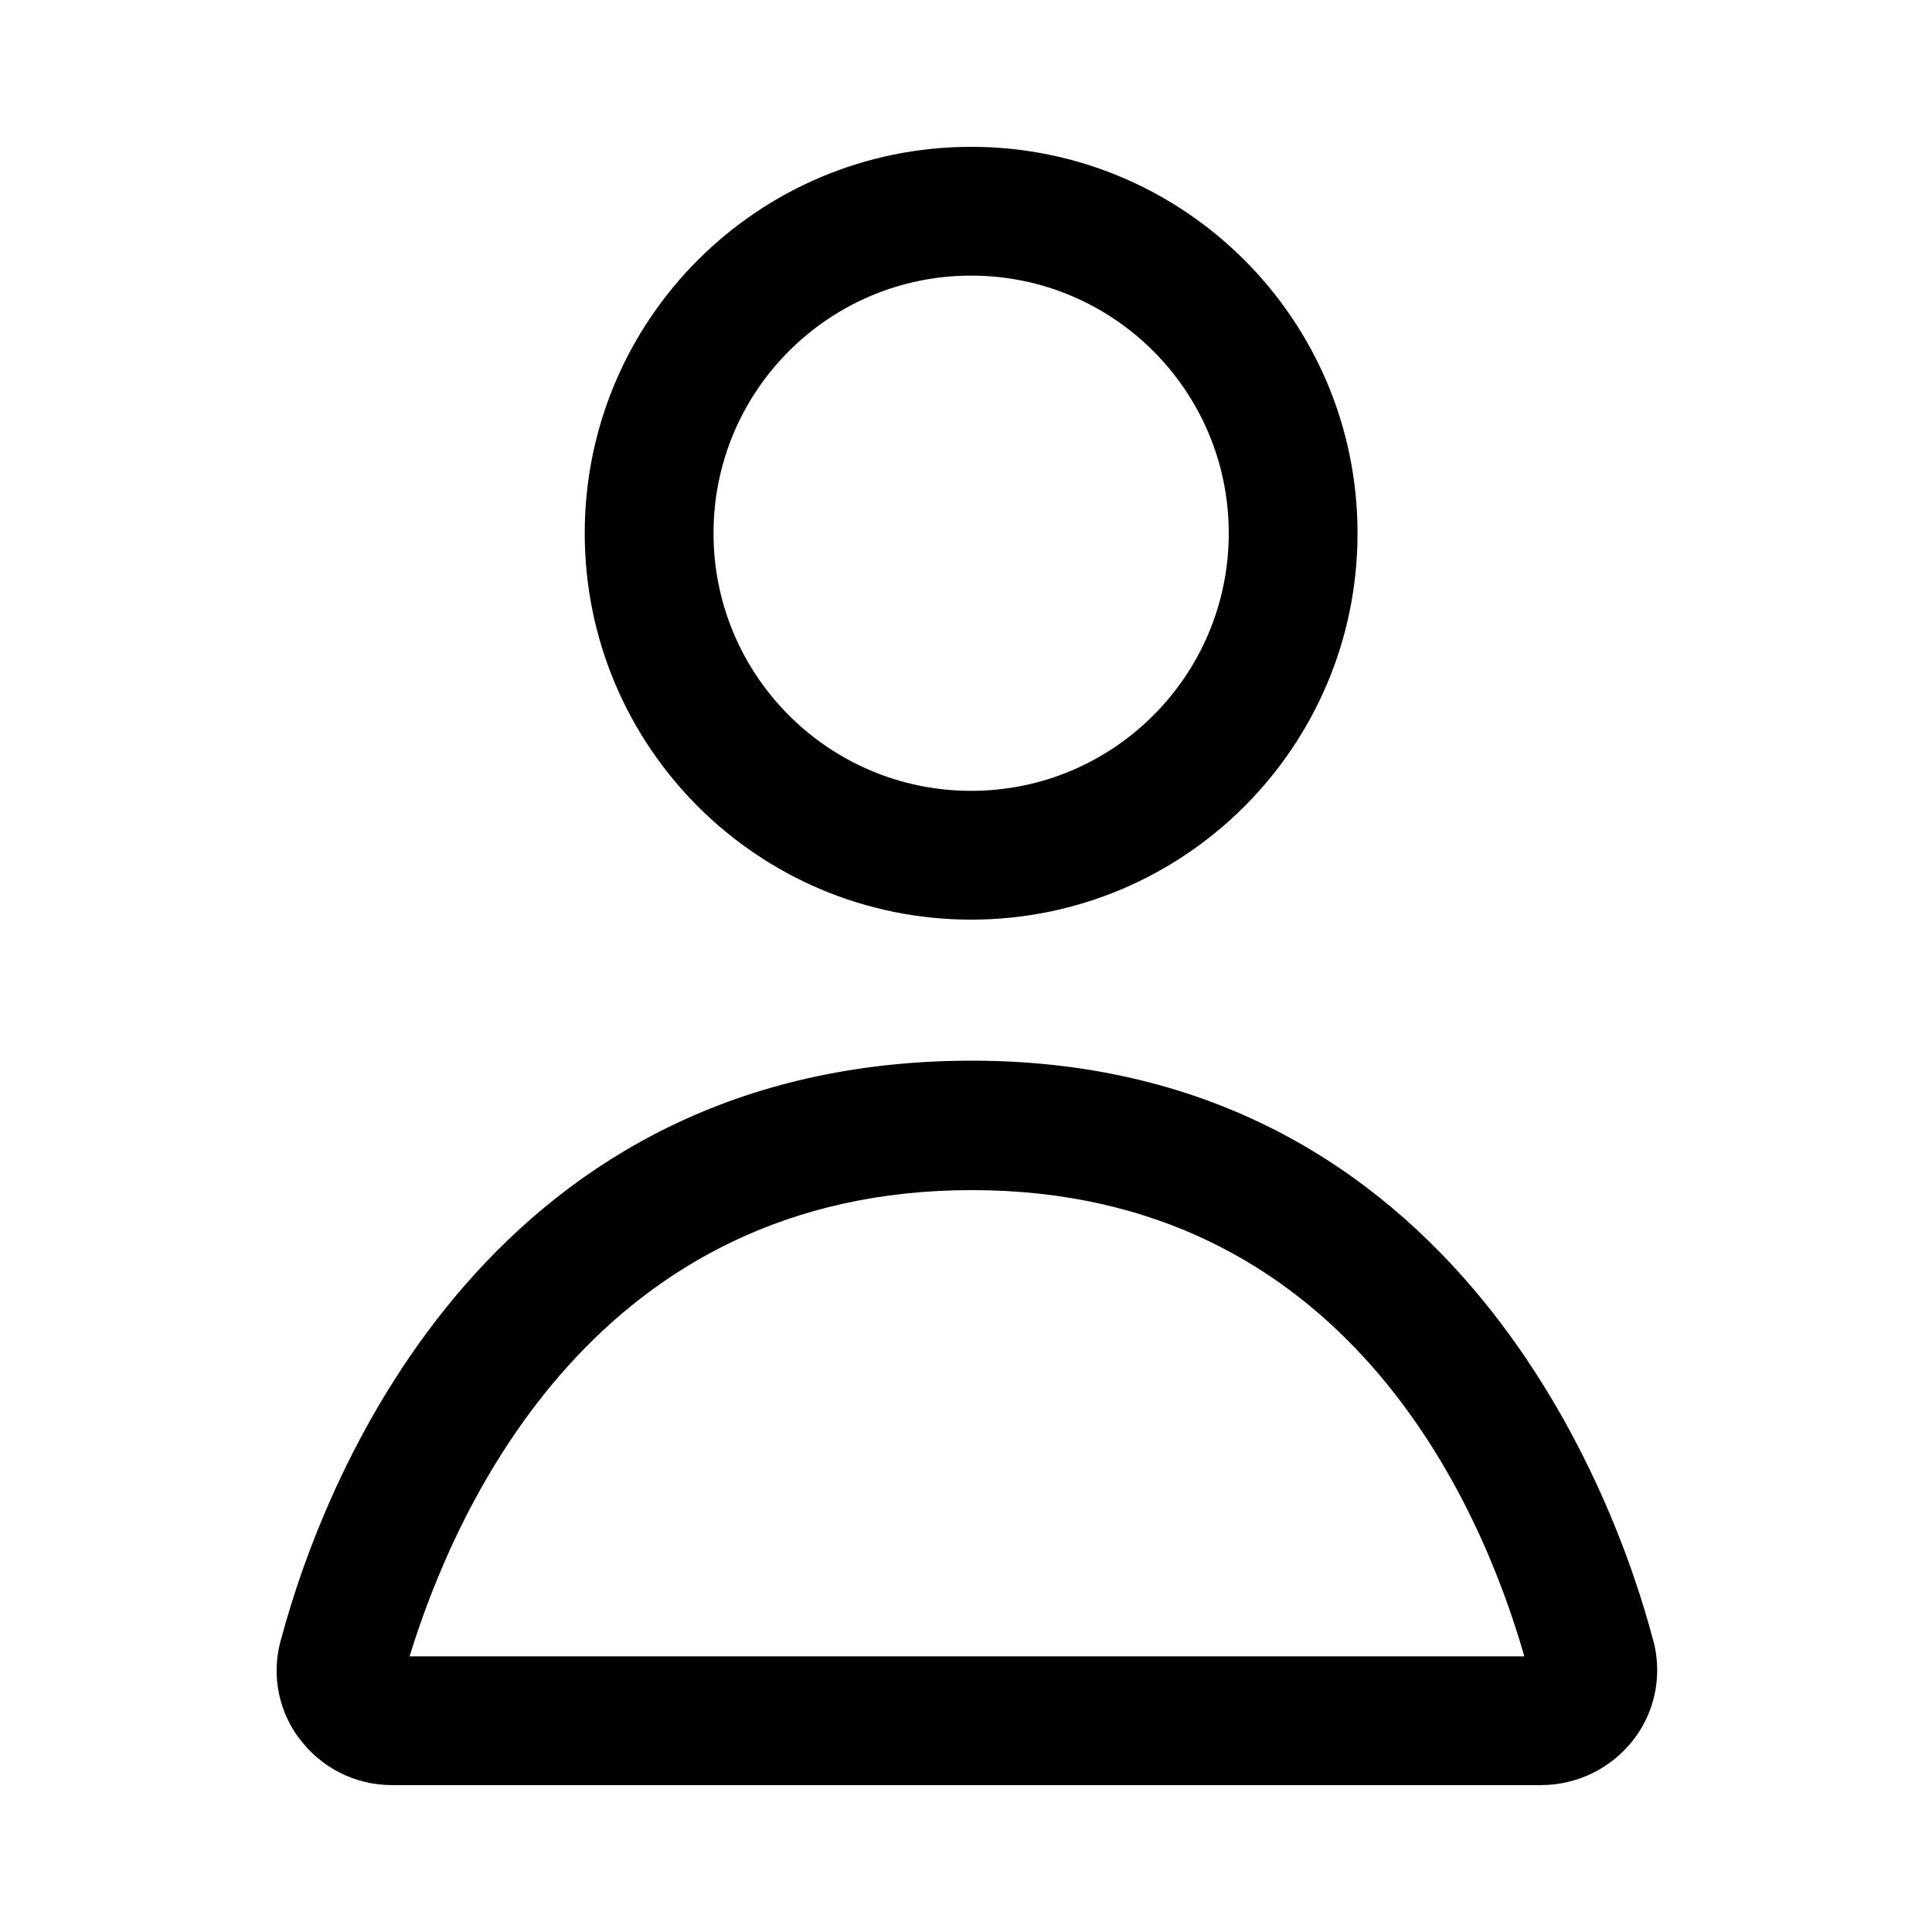
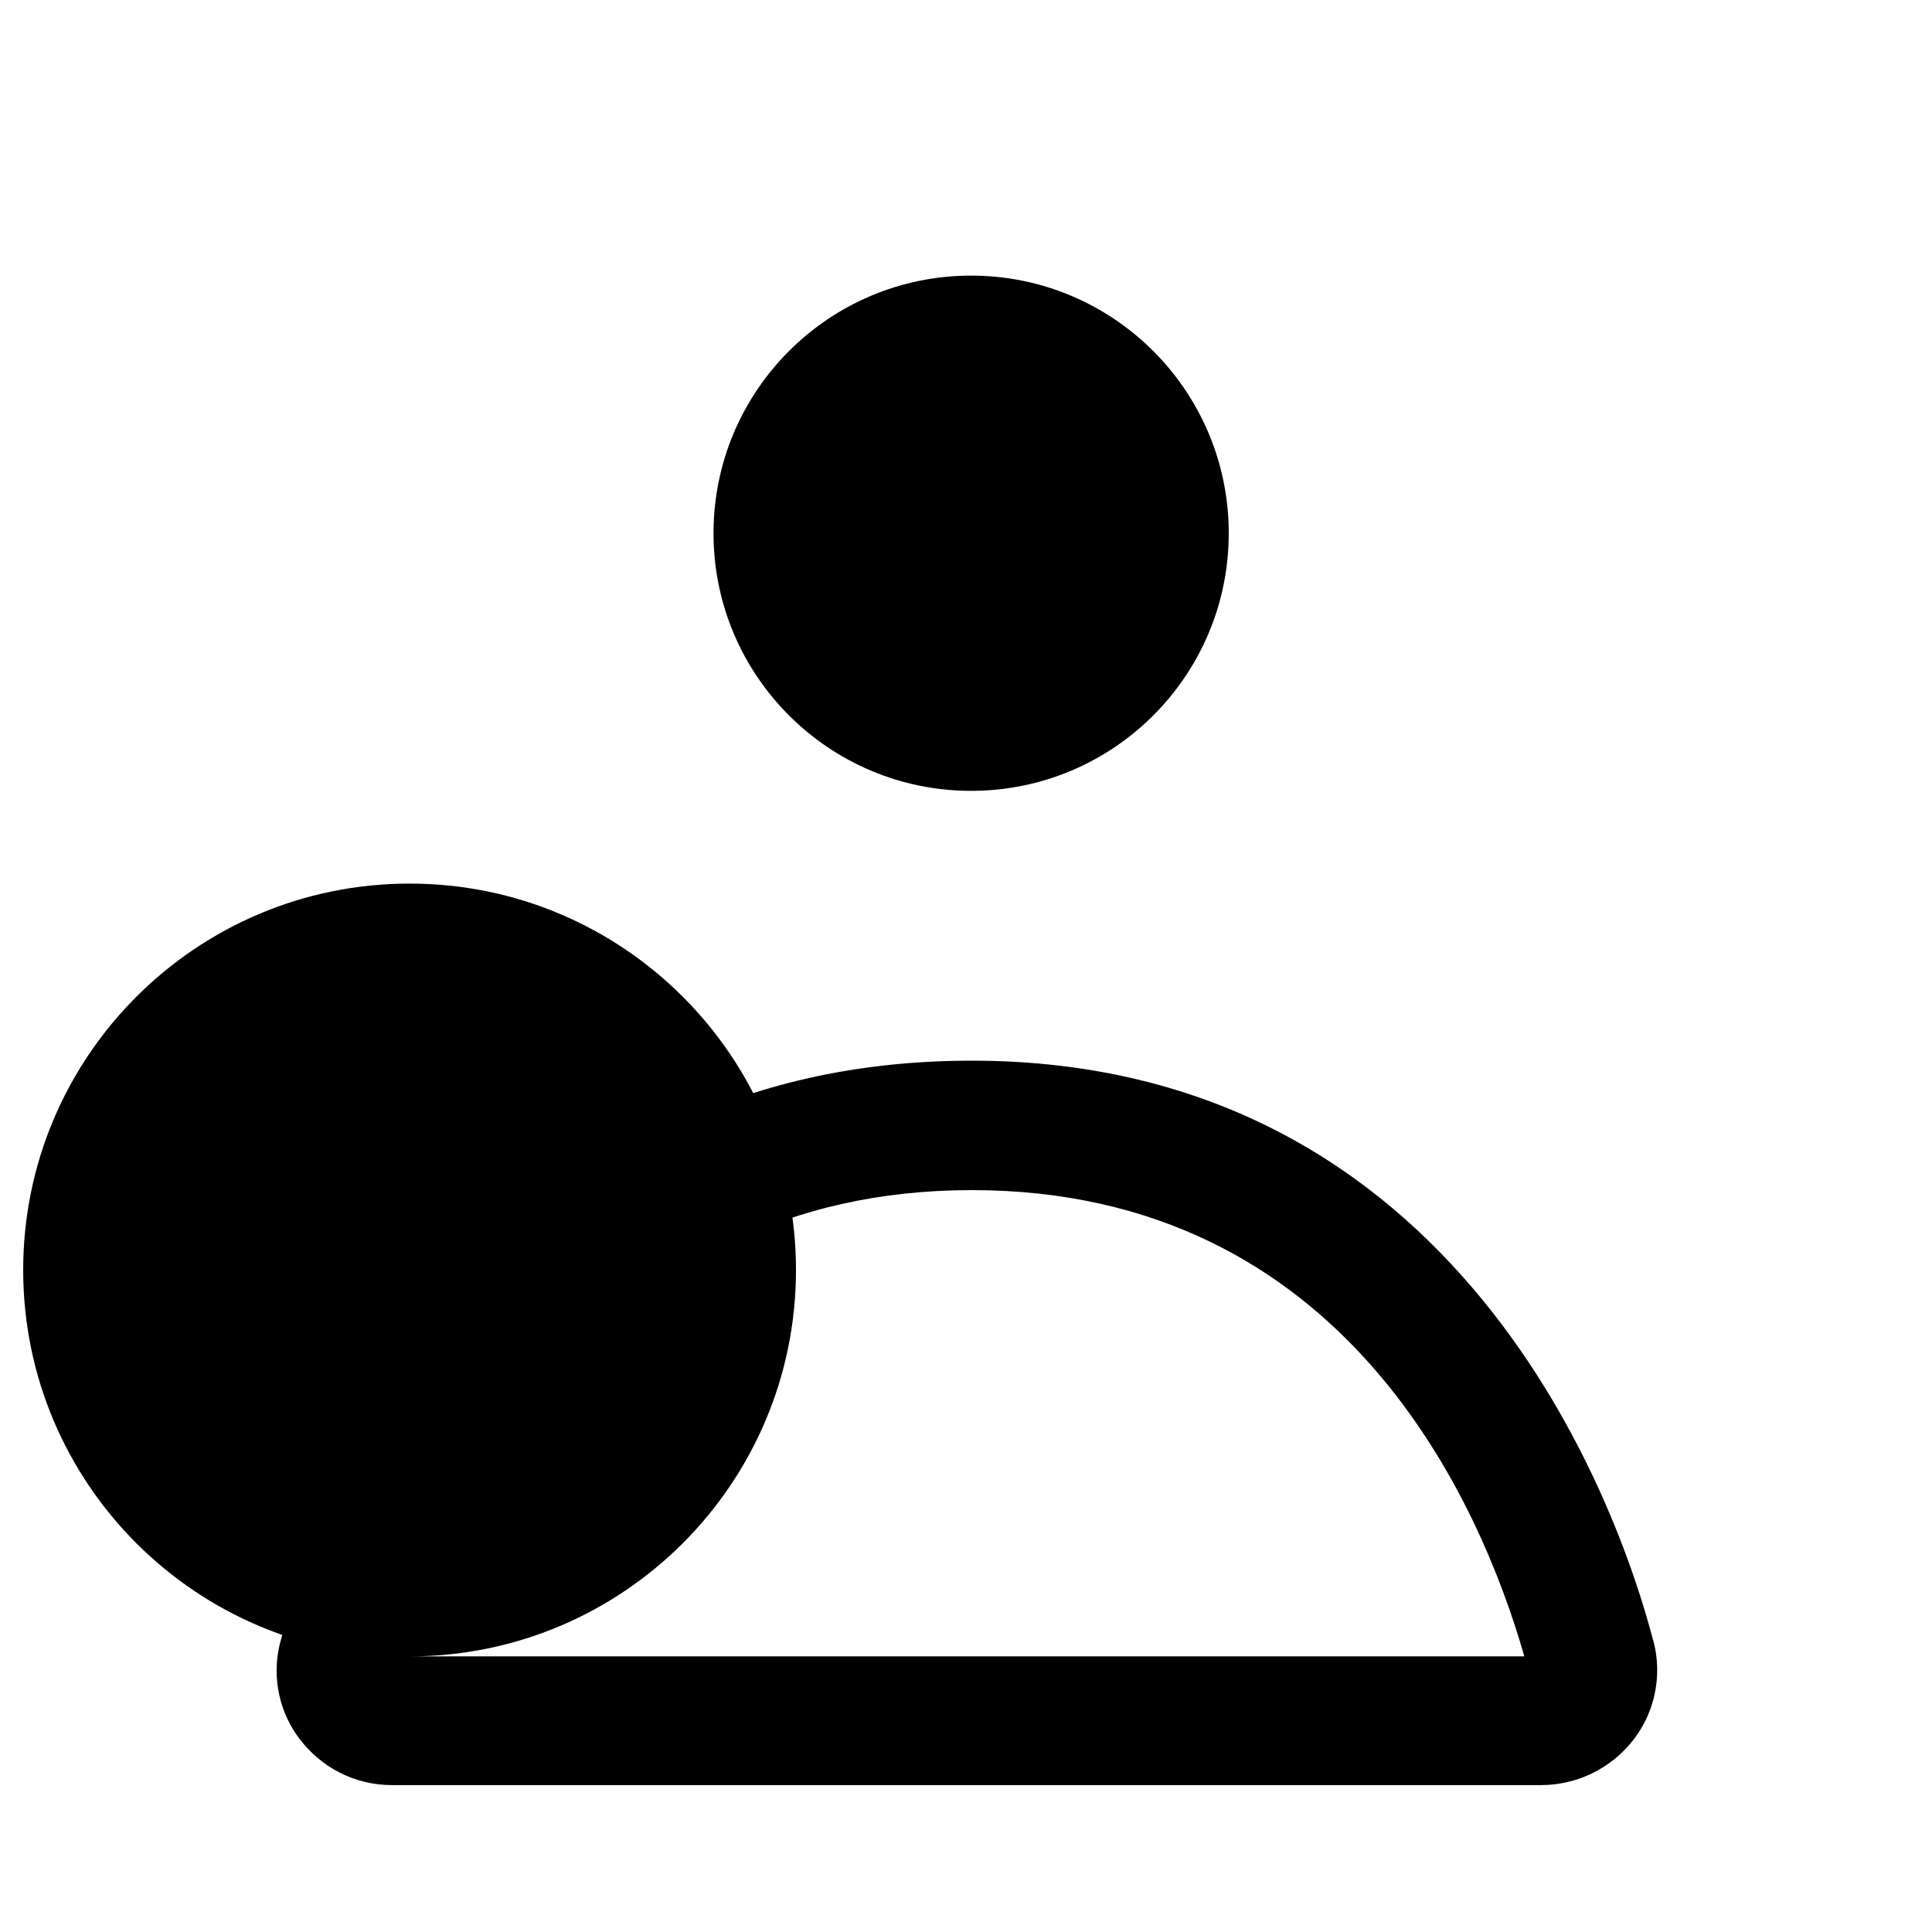
<svg xmlns="http://www.w3.org/2000/svg" version="1.1" width="32" height="32" viewBox="0 0 32 32">
  <title>user</title>
-   <path d="M27.381 27.168c-0.587-2.251-3.2-9.6-11.285-9.6-7.872 0-10.667 6.677-11.445 9.6-0.043 0.151-0.069 0.324-0.069 0.502 0 0.426 0.142 0.819 0.381 1.134l-0.003-0.005c0.352 0.468 0.906 0.768 1.531 0.768 0.002 0 0.004 0 0.006 0h19.029c0.618-0.002 1.168-0.292 1.522-0.742l0.003-0.004c0.247-0.316 0.397-0.72 0.397-1.158 0-0.176-0.024-0.347-0.069-0.509l0.003 0.013zM6.784 27.435c0.779-2.539 3.125-7.723 9.312-7.723s8.427 5.195 9.152 7.723zM16.085 15.232c3.535 0 6.4-2.865 6.4-6.4s-2.865-6.4-6.4-6.4c-3.535 0-6.4 2.865-6.4 6.4v0c0 3.535 2.865 6.4 6.4 6.4v0zM16.085 4.565c2.356 0 4.267 1.91 4.267 4.267s-1.91 4.267-4.267 4.267c-2.356 0-4.267-1.91-4.267-4.267v0c0-2.356 1.91-4.267 4.267-4.267v0z" />
+   <path d="M27.381 27.168c-0.587-2.251-3.2-9.6-11.285-9.6-7.872 0-10.667 6.677-11.445 9.6-0.043 0.151-0.069 0.324-0.069 0.502 0 0.426 0.142 0.819 0.381 1.134l-0.003-0.005c0.352 0.468 0.906 0.768 1.531 0.768 0.002 0 0.004 0 0.006 0h19.029c0.618-0.002 1.168-0.292 1.522-0.742l0.003-0.004c0.247-0.316 0.397-0.72 0.397-1.158 0-0.176-0.024-0.347-0.069-0.509l0.003 0.013zM6.784 27.435c0.779-2.539 3.125-7.723 9.312-7.723s8.427 5.195 9.152 7.723zc3.535 0 6.4-2.865 6.4-6.4s-2.865-6.4-6.4-6.4c-3.535 0-6.4 2.865-6.4 6.4v0c0 3.535 2.865 6.4 6.4 6.4v0zM16.085 4.565c2.356 0 4.267 1.91 4.267 4.267s-1.91 4.267-4.267 4.267c-2.356 0-4.267-1.91-4.267-4.267v0c0-2.356 1.91-4.267 4.267-4.267v0z" />
</svg>